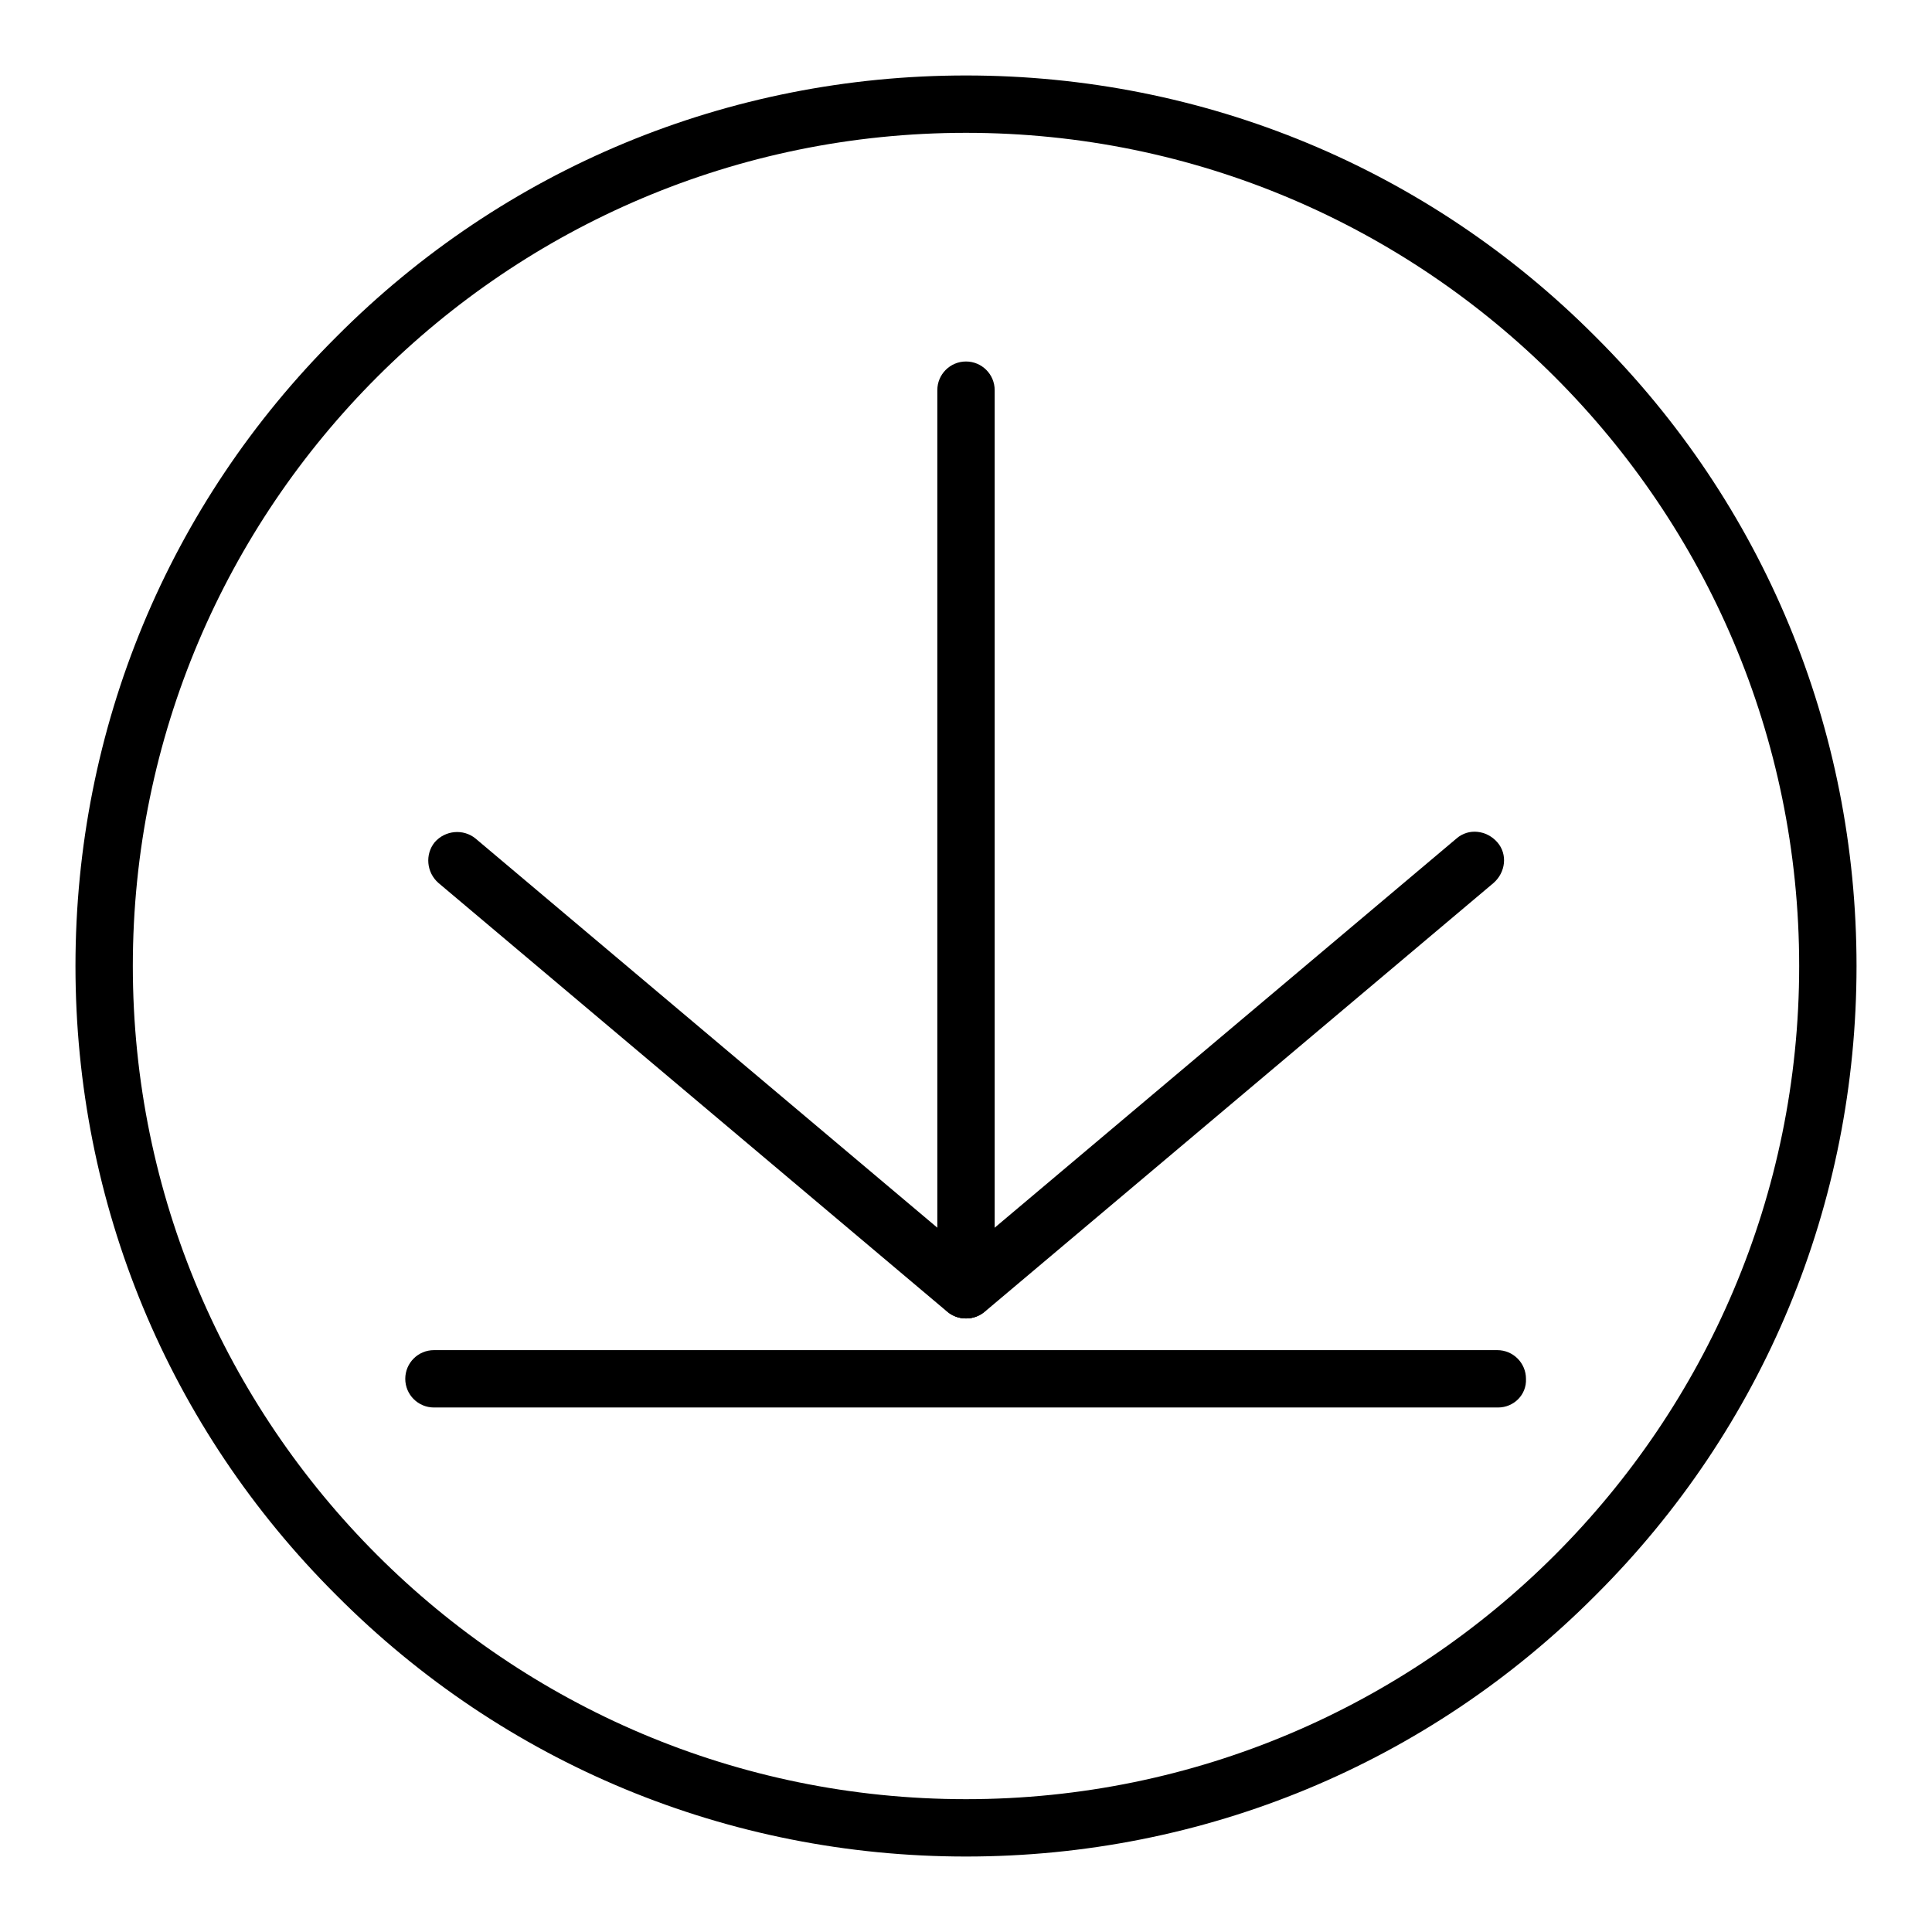
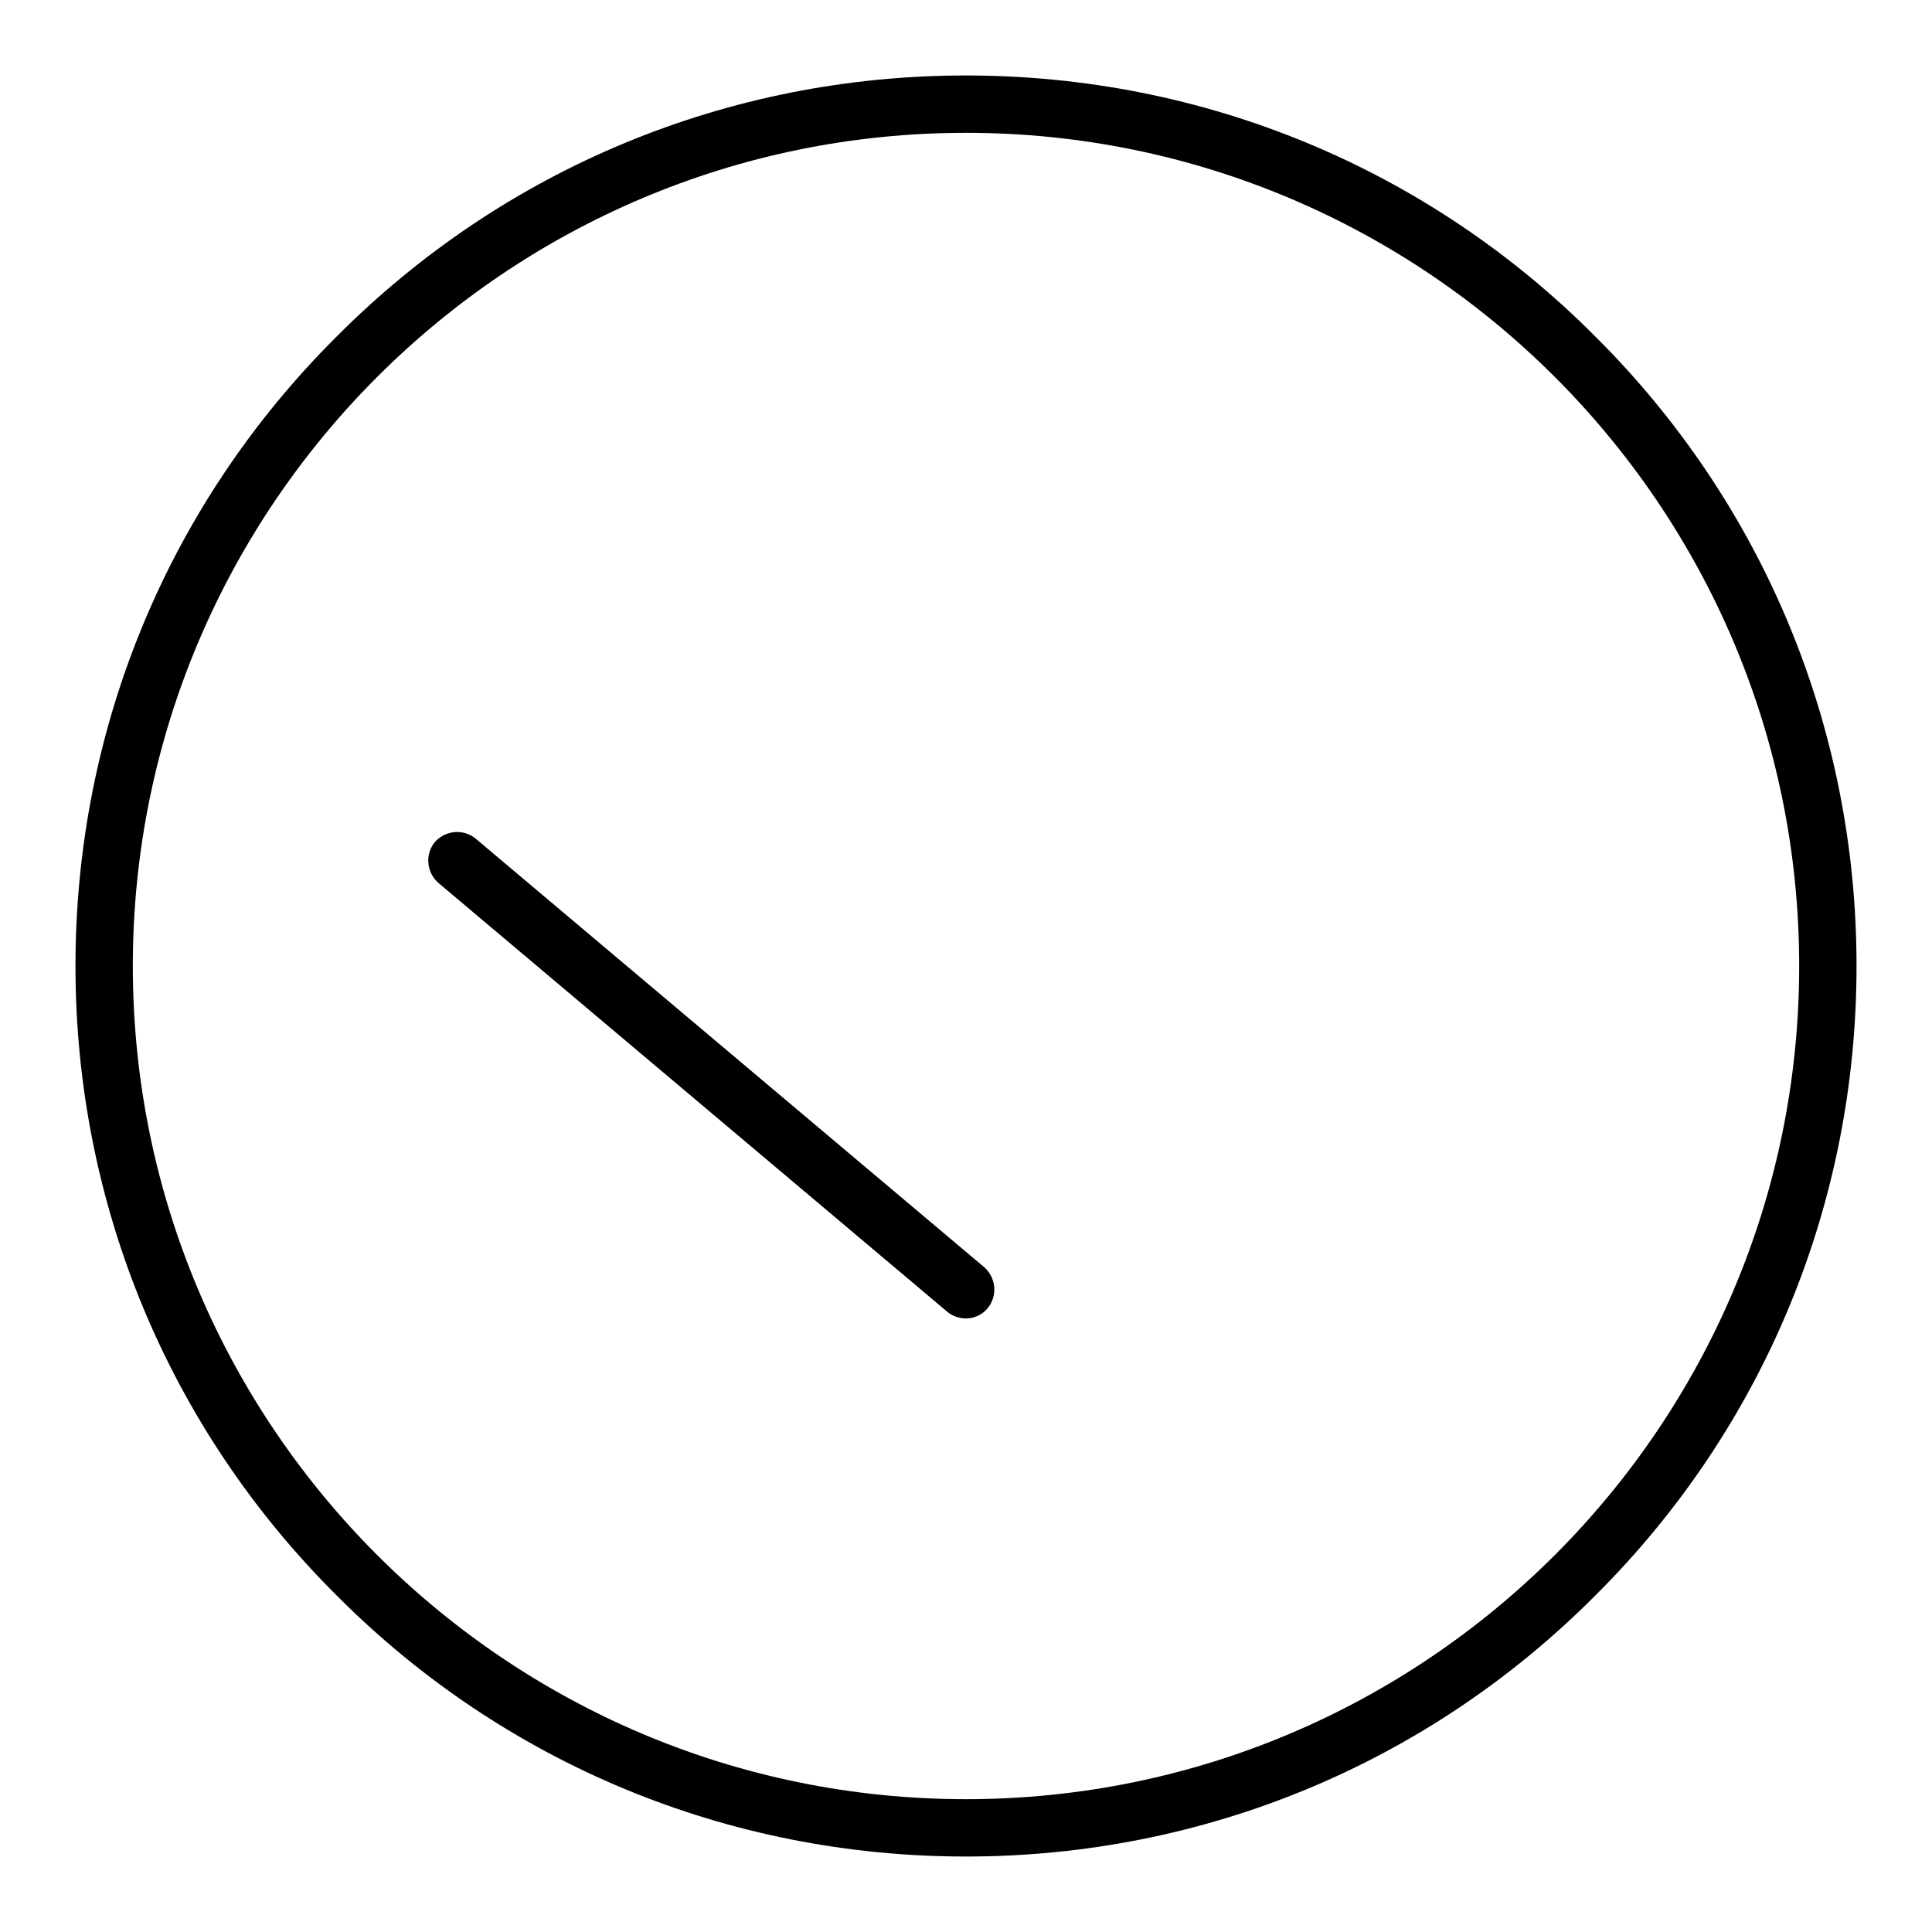
<svg xmlns="http://www.w3.org/2000/svg" version="1.1" x="0px" y="0px" viewBox="0 0 256 256" enable-background="new 0 0 256 256" xml:space="preserve">
  <g>
    <path fill="#000000" d="M128,246c-31.5,0-61.2-12.3-83.4-34.6C22.3,189.2,10,159.5,10,128c0-31.5,12.3-61.2,34.6-83.4 C66.8,22.3,96.5,10,128,10s61.2,12.3,83.4,34.6C233.7,66.8,246,96.5,246,128c0,31.5-12.3,61.2-34.6,83.4 C189.2,233.7,159.5,246,128,246z M128,17.6C67.1,17.6,17.6,67.1,17.6,128S67.1,238.4,128,238.4S238.4,188.9,238.4,128 C238.4,67.1,188.9,17.6,128,17.6z" />
-     <path fill="#000000" d="M128,174.7c-2.1,0-3.8-1.7-3.8-3.8V51.7c0-2.1,1.7-3.8,3.8-3.8c2.1,0,3.8,1.7,3.8,3.8v119.1 C131.8,173,130.1,174.7,128,174.7L128,174.7z M198.5,186.5H57.5c-2.1,0-3.8-1.7-3.8-3.8c0-2.1,1.7-3.8,3.8-3.8h140.9 c2.1,0,3.8,1.7,3.8,3.8C202.3,184.8,200.6,186.5,198.5,186.5z" />
    <path fill="#000000" d="M128,174.7c-0.9,0-1.8-0.3-2.5-0.9L58.1,117c-1.6-1.4-1.8-3.8-0.5-5.4c1.4-1.6,3.8-1.8,5.4-0.5l67.4,56.8 c1.6,1.4,1.8,3.8,0.5,5.4C130.2,174.2,129.1,174.7,128,174.7L128,174.7z" />
-     <path fill="#000000" d="M128,174.7c-1.1,0-2.2-0.5-2.9-1.4c-1.4-1.6-1.1-4,0.5-5.4l67.4-56.8c1.6-1.4,4-1.1,5.4,0.5 c1.4,1.6,1.1,4-0.5,5.4l-67.4,56.8C129.8,174.4,128.9,174.7,128,174.7z" />
  </g>
</svg>